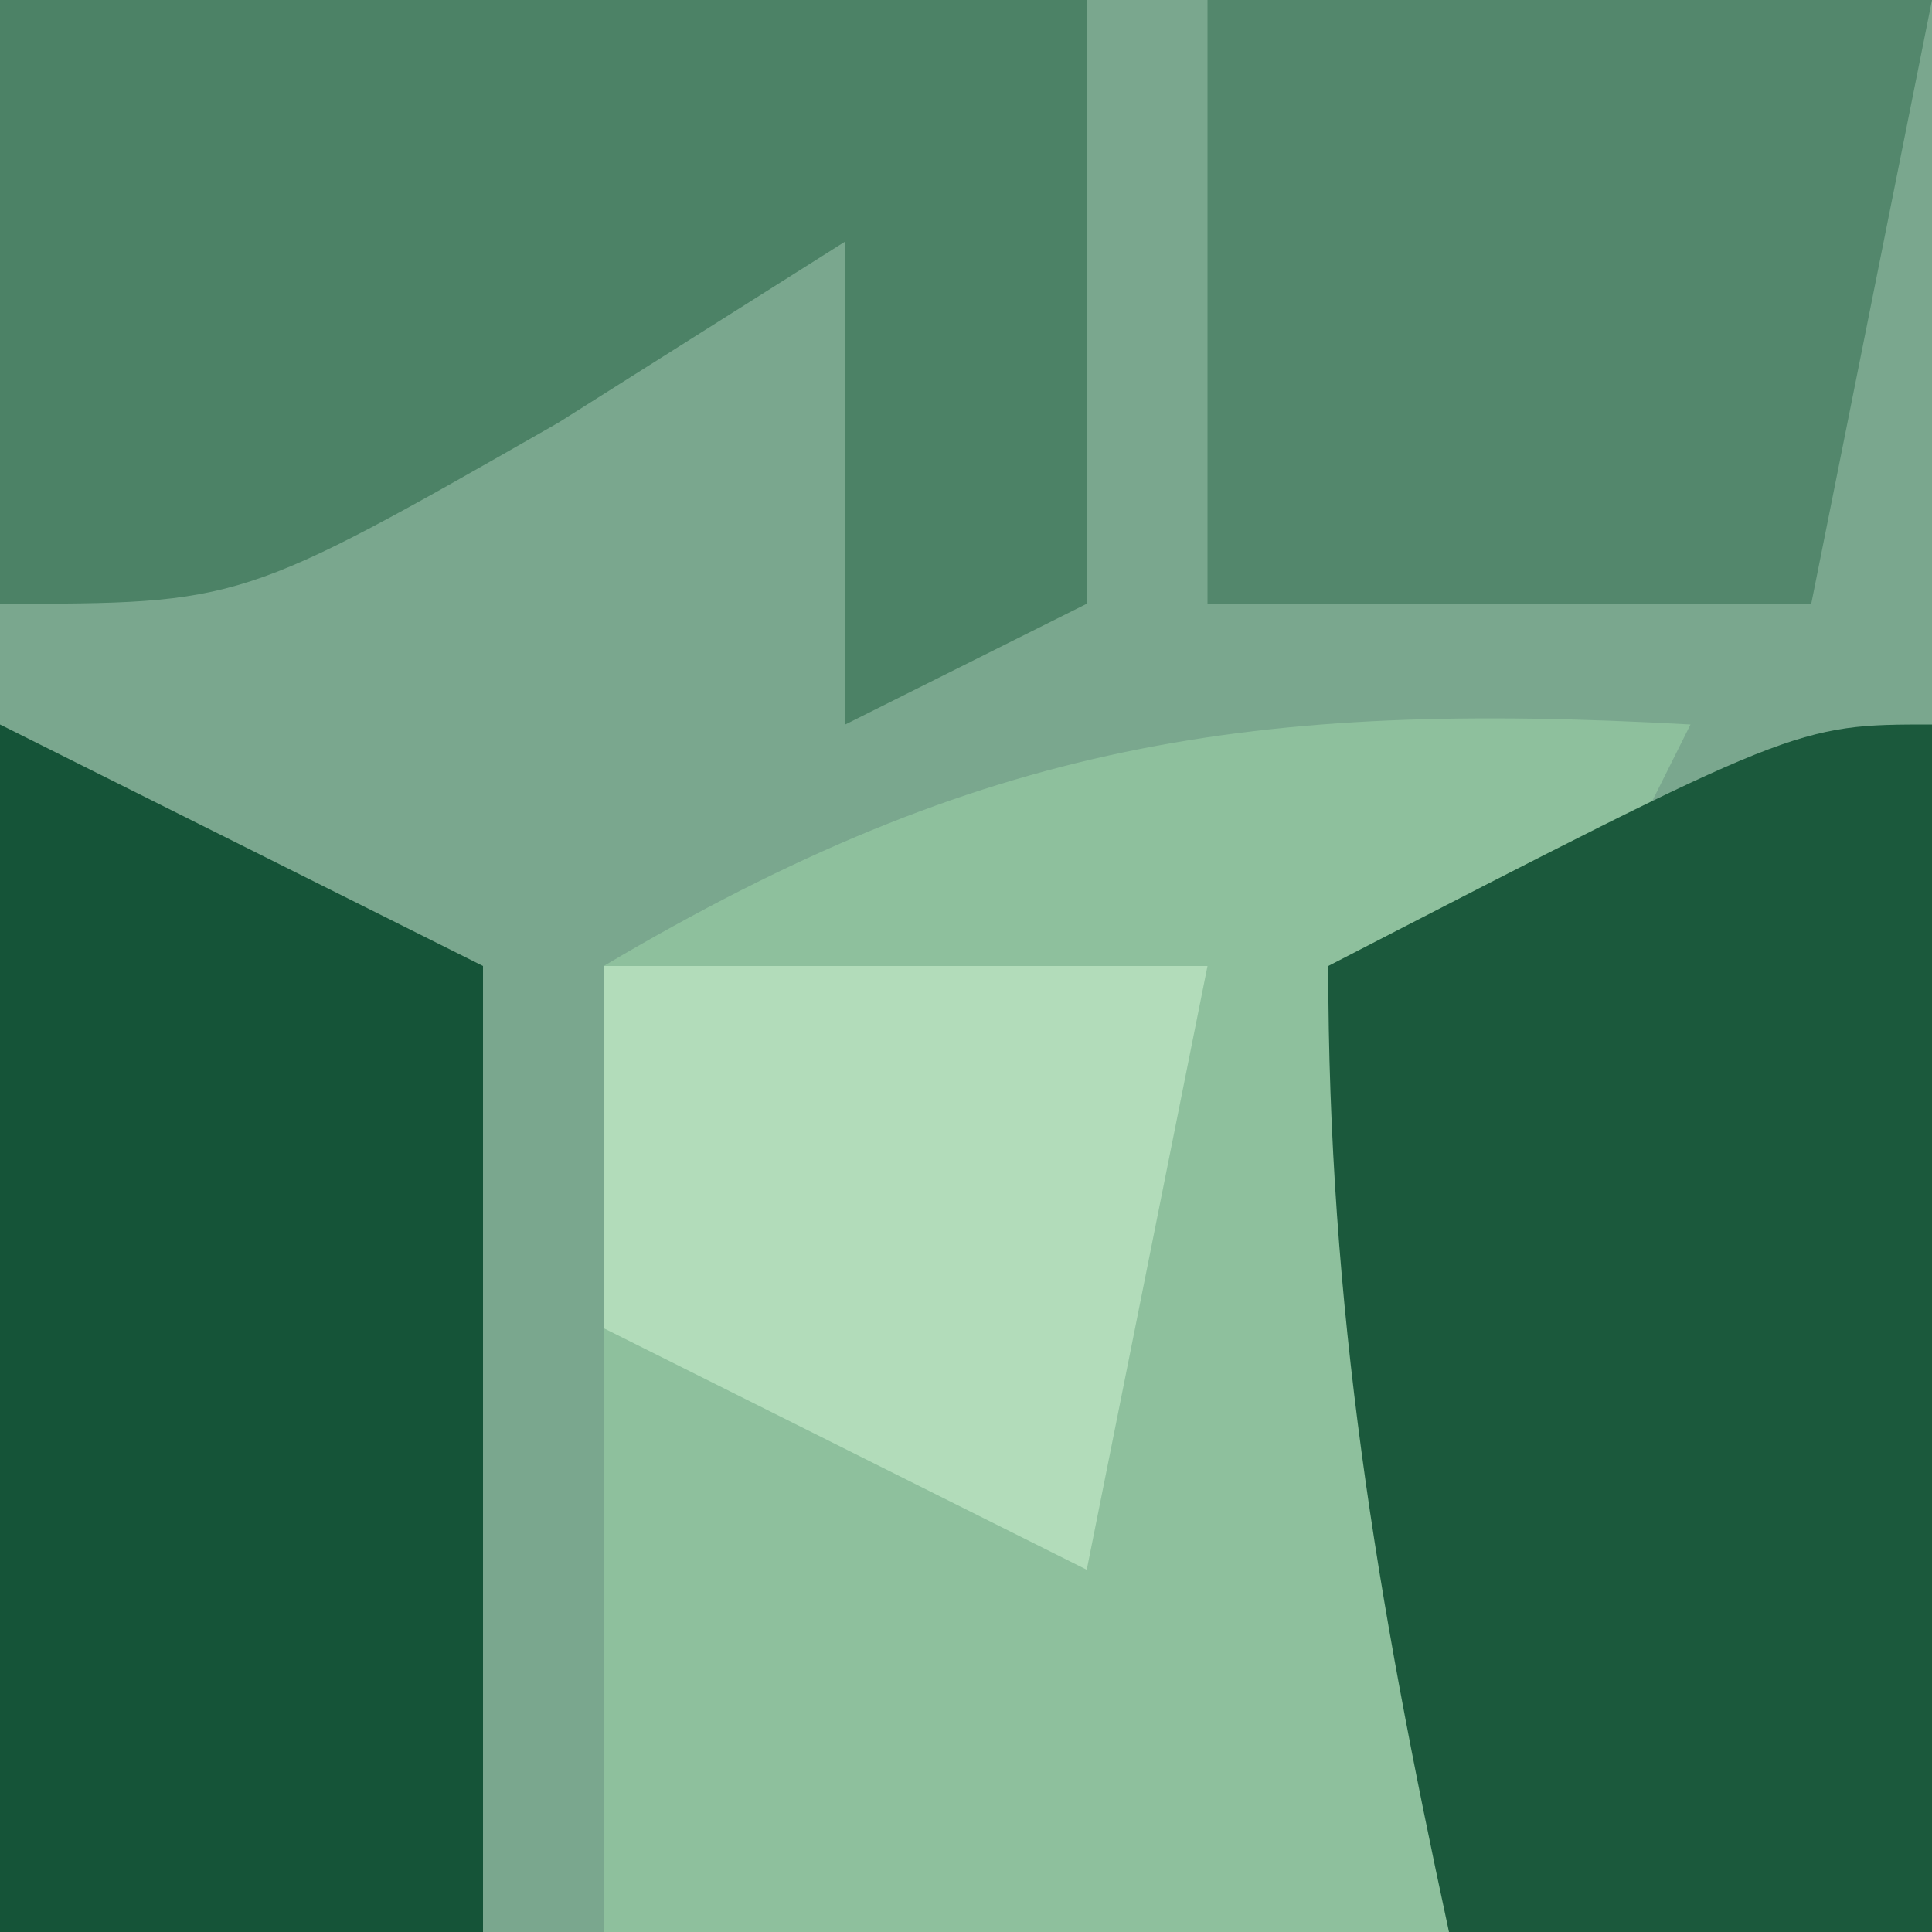
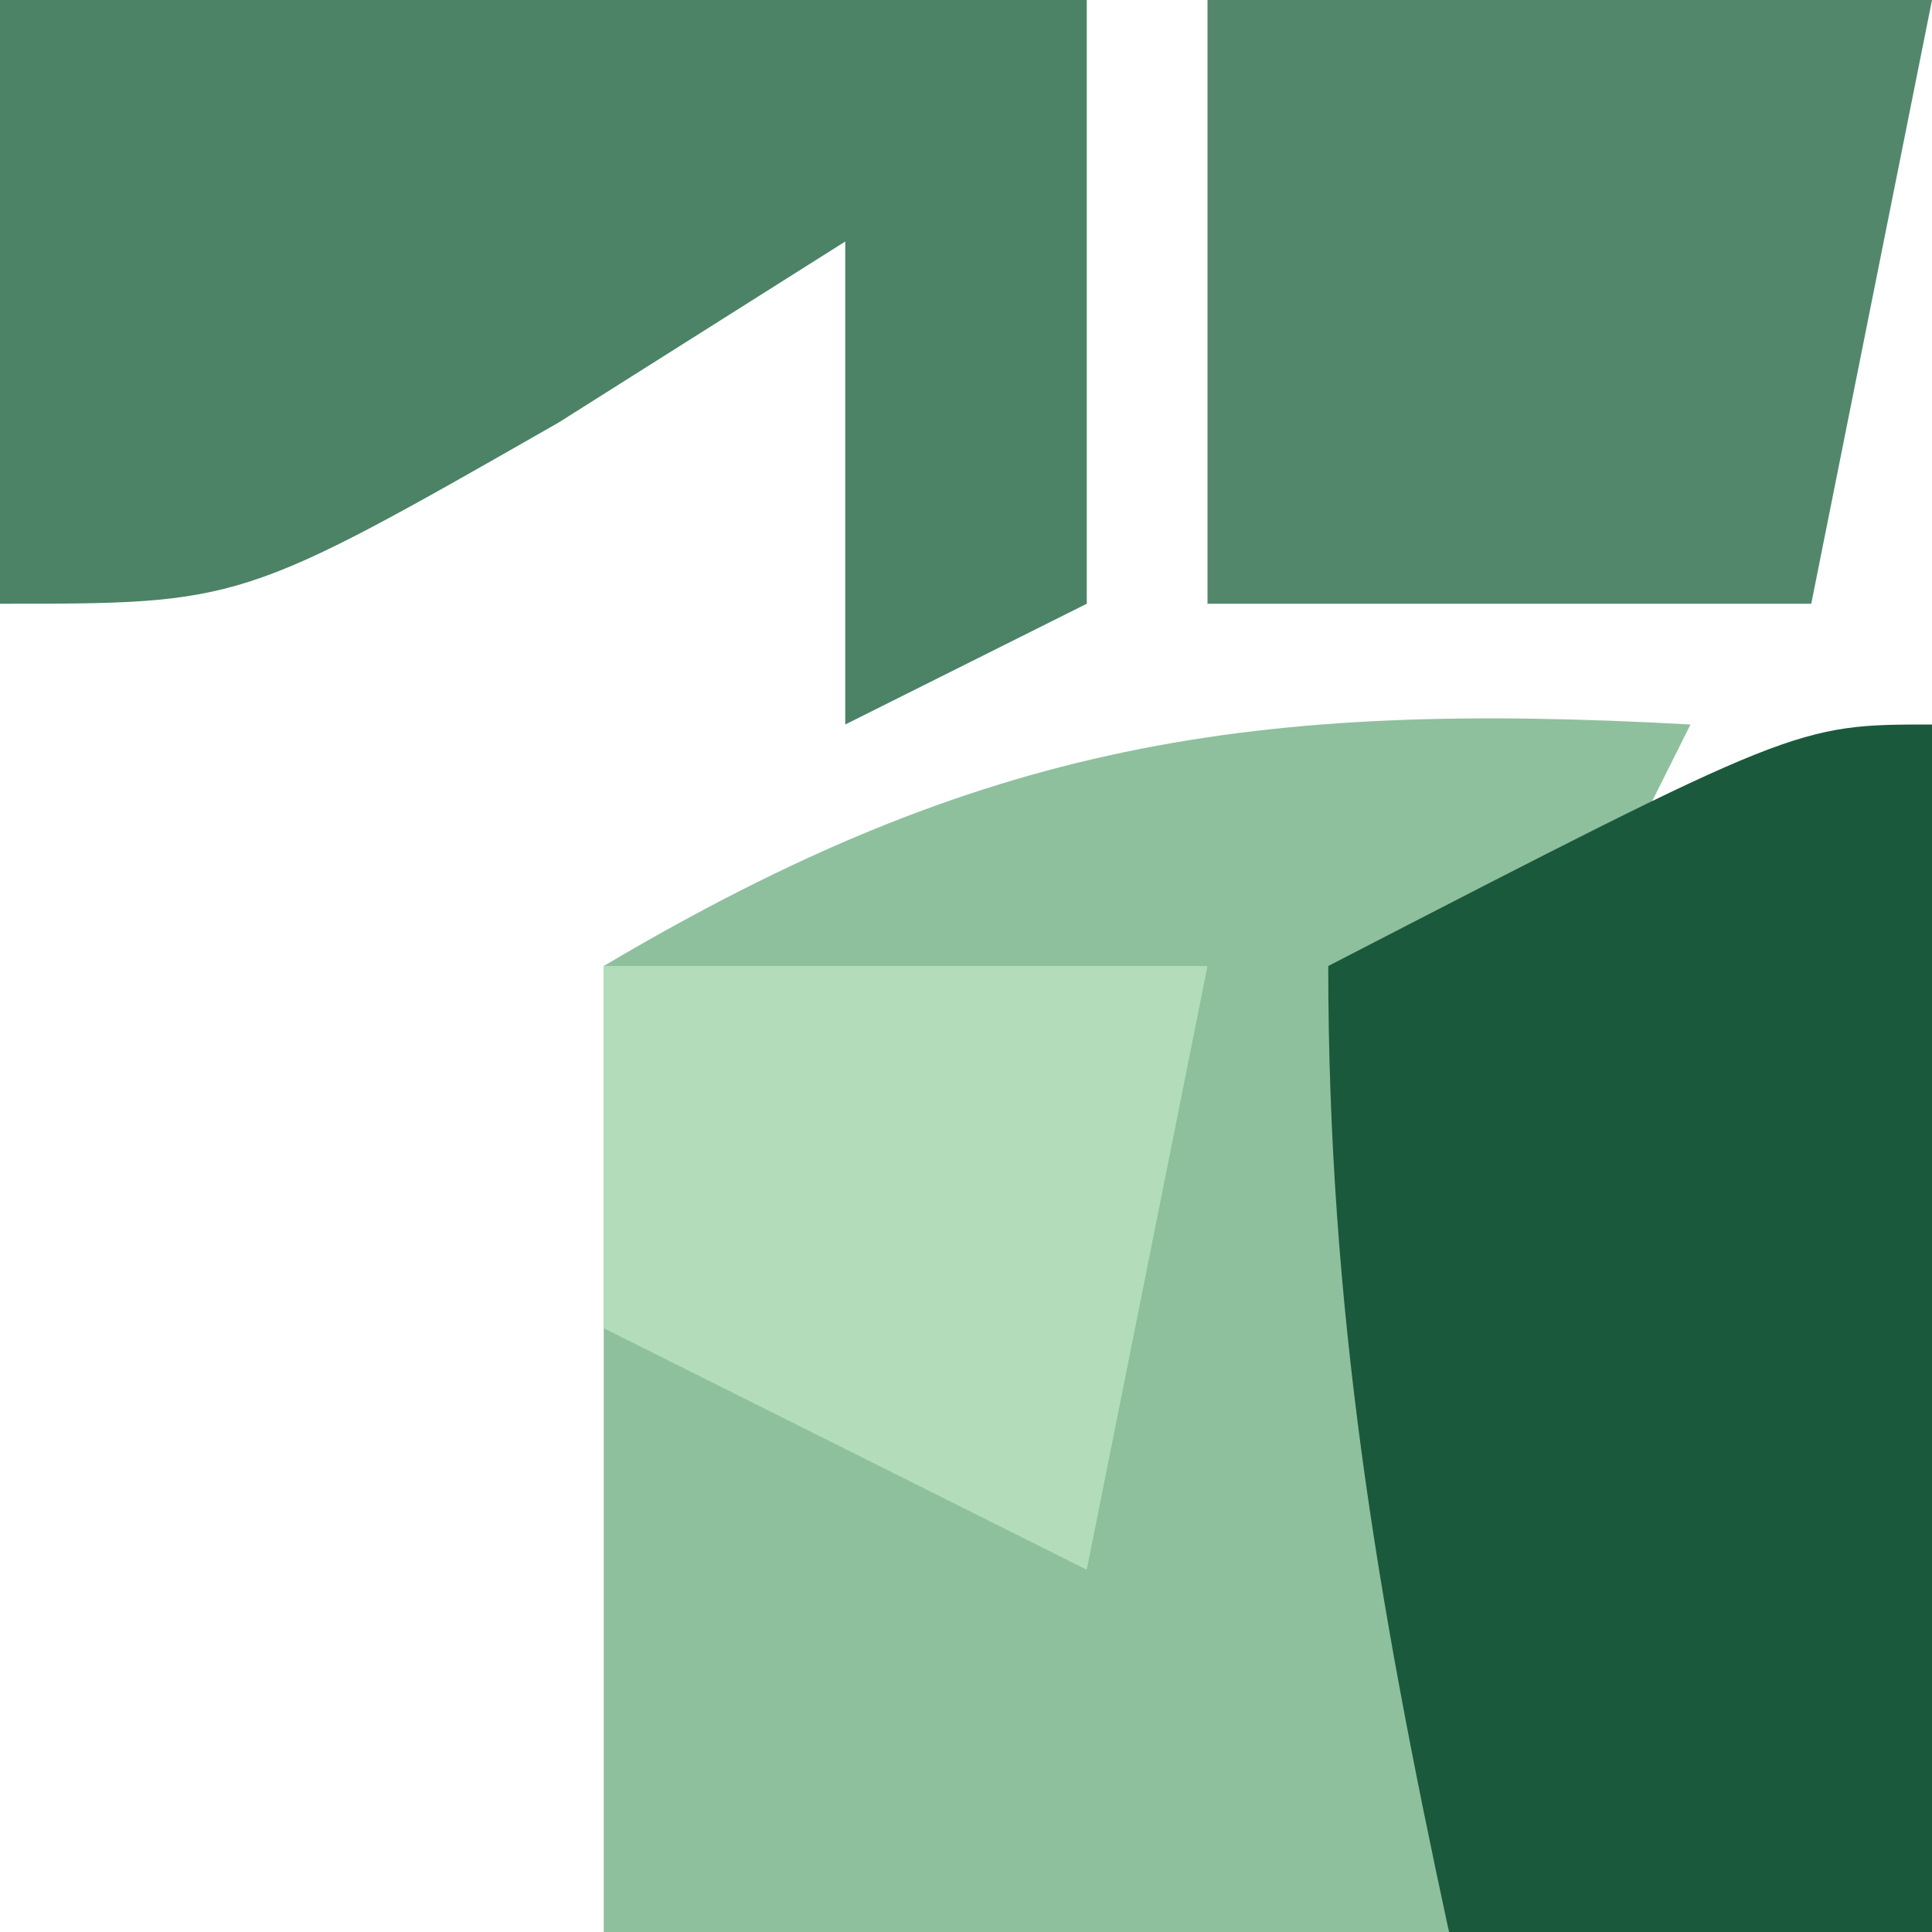
<svg xmlns="http://www.w3.org/2000/svg" version="1.1" width="16" height="16">
-   <path d="M0 0 C5.28 0 10.56 0 16 0 C16 5.28 16 10.56 16 16 C10.72 16 5.44 16 0 16 C0 10.72 0 5.44 0 0 Z " fill="#7AA78E" transform="translate(0,0)" />
  <path d="M0 0 C-0.33 0.66 -0.66 1.32 -1 2 C-1.66 2 -2.32 2 -3 2 C-2.67 4.64 -2.34 7.28 -2 10 C-4.31 10 -6.62 10 -9 10 C-9 7.36 -9 4.72 -9 2 C-5.865 0.142 -3.625 -0.201 0 0 Z " fill="#8EC09D" transform="translate(14,6)" />
  <path d="M0 0 C0 3.3 0 6.6 0 10 C-1.32 10 -2.64 10 -4 10 C-4.597 7.237 -5 4.84 -5 2 C-1.125 0 -1.125 0 0 0 Z " fill="#1B593C" transform="translate(16,6)" />
  <path d="M0 0 C2.97 0 5.94 0 9 0 C9 1.65 9 3.3 9 5 C8.01 5.495 8.01 5.495 7 6 C7 4.68 7 3.36 7 2 C6.216 2.495 5.433 2.99 4.625 3.5 C2 5 2 5 0 5 C0 3.35 0 1.7 0 0 Z " fill="#4C8266" transform="translate(0,0)" />
-   <path d="M0 0 C1.98 0.99 1.98 0.99 4 2 C4 4.64 4 7.28 4 10 C2.68 10 1.36 10 0 10 C0 6.7 0 3.4 0 0 Z " fill="#155438" transform="translate(0,6)" />
  <path d="M0 0 C1.98 0 3.96 0 6 0 C5.67 1.65 5.34 3.3 5 5 C3.333 5 1.667 5 0 5 C0 3.35 0 1.7 0 0 Z " fill="#53876C" transform="translate(10,0)" />
  <path d="M0 0 C1.65 0 3.3 0 5 0 C4.67 1.65 4.34 3.3 4 5 C2.68 4.34 1.36 3.68 0 3 C0 2.01 0 1.02 0 0 Z " fill="#B2DCBA" transform="translate(5,8)" />
</svg>